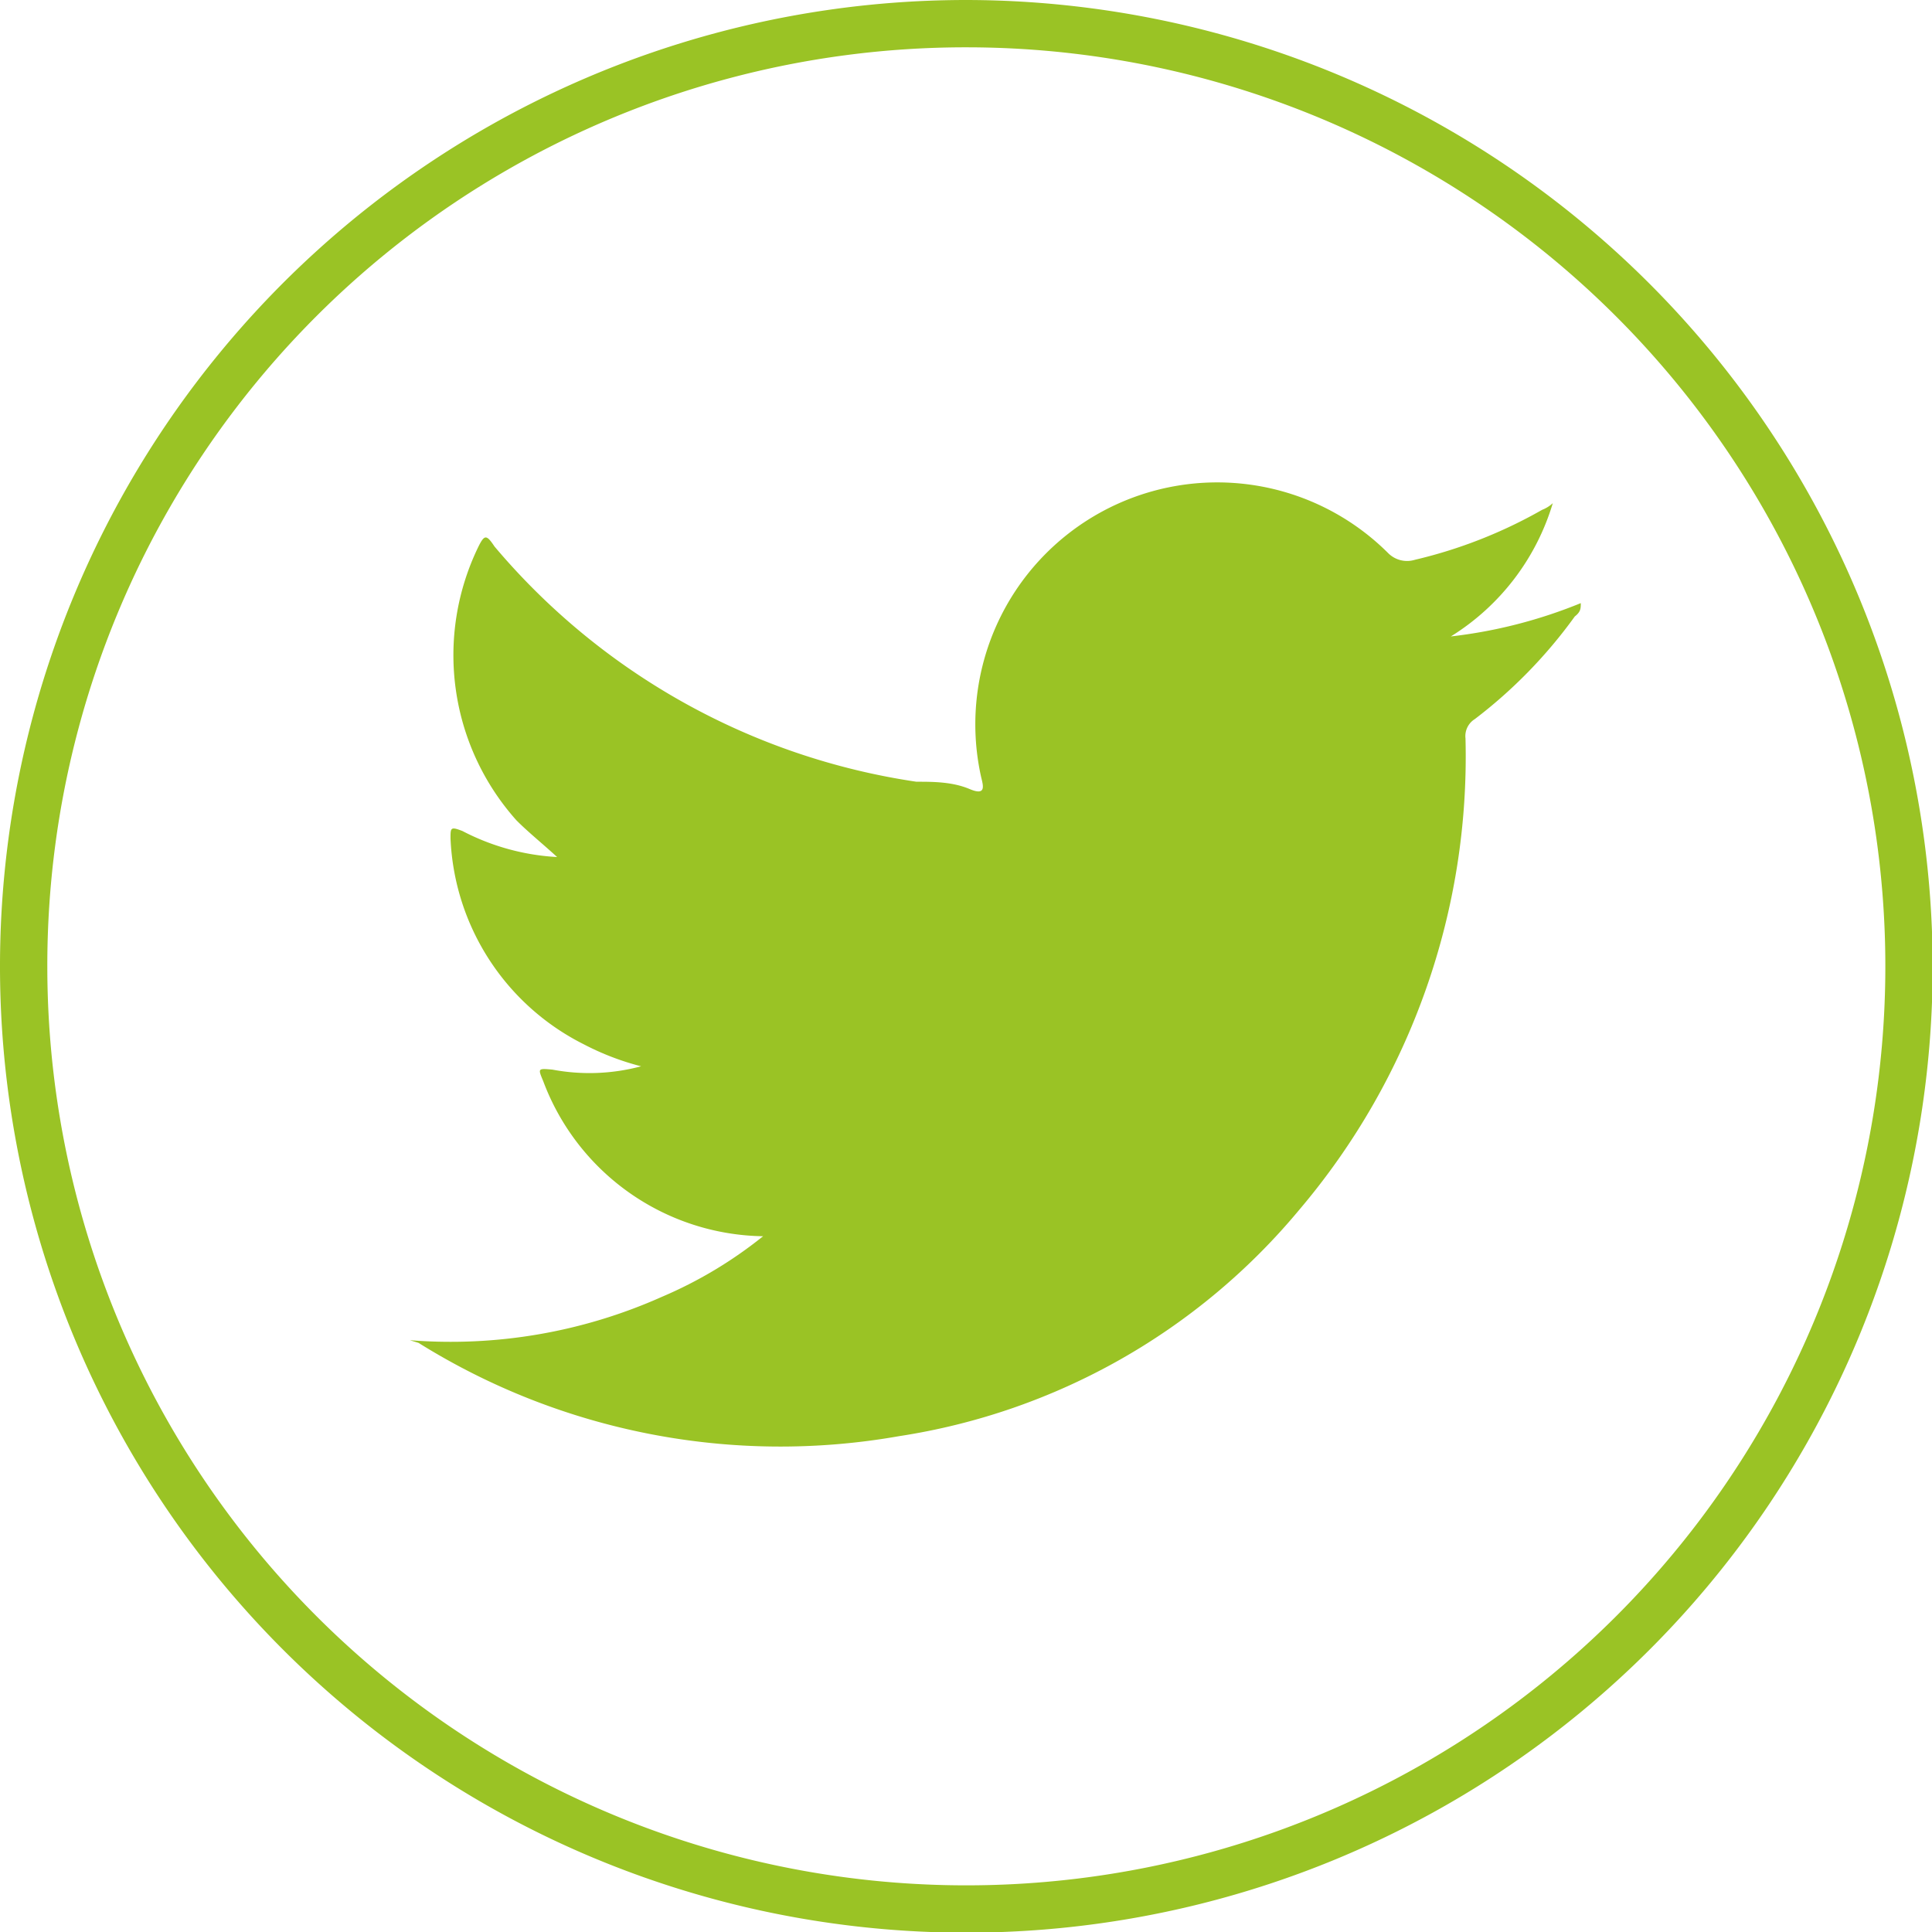
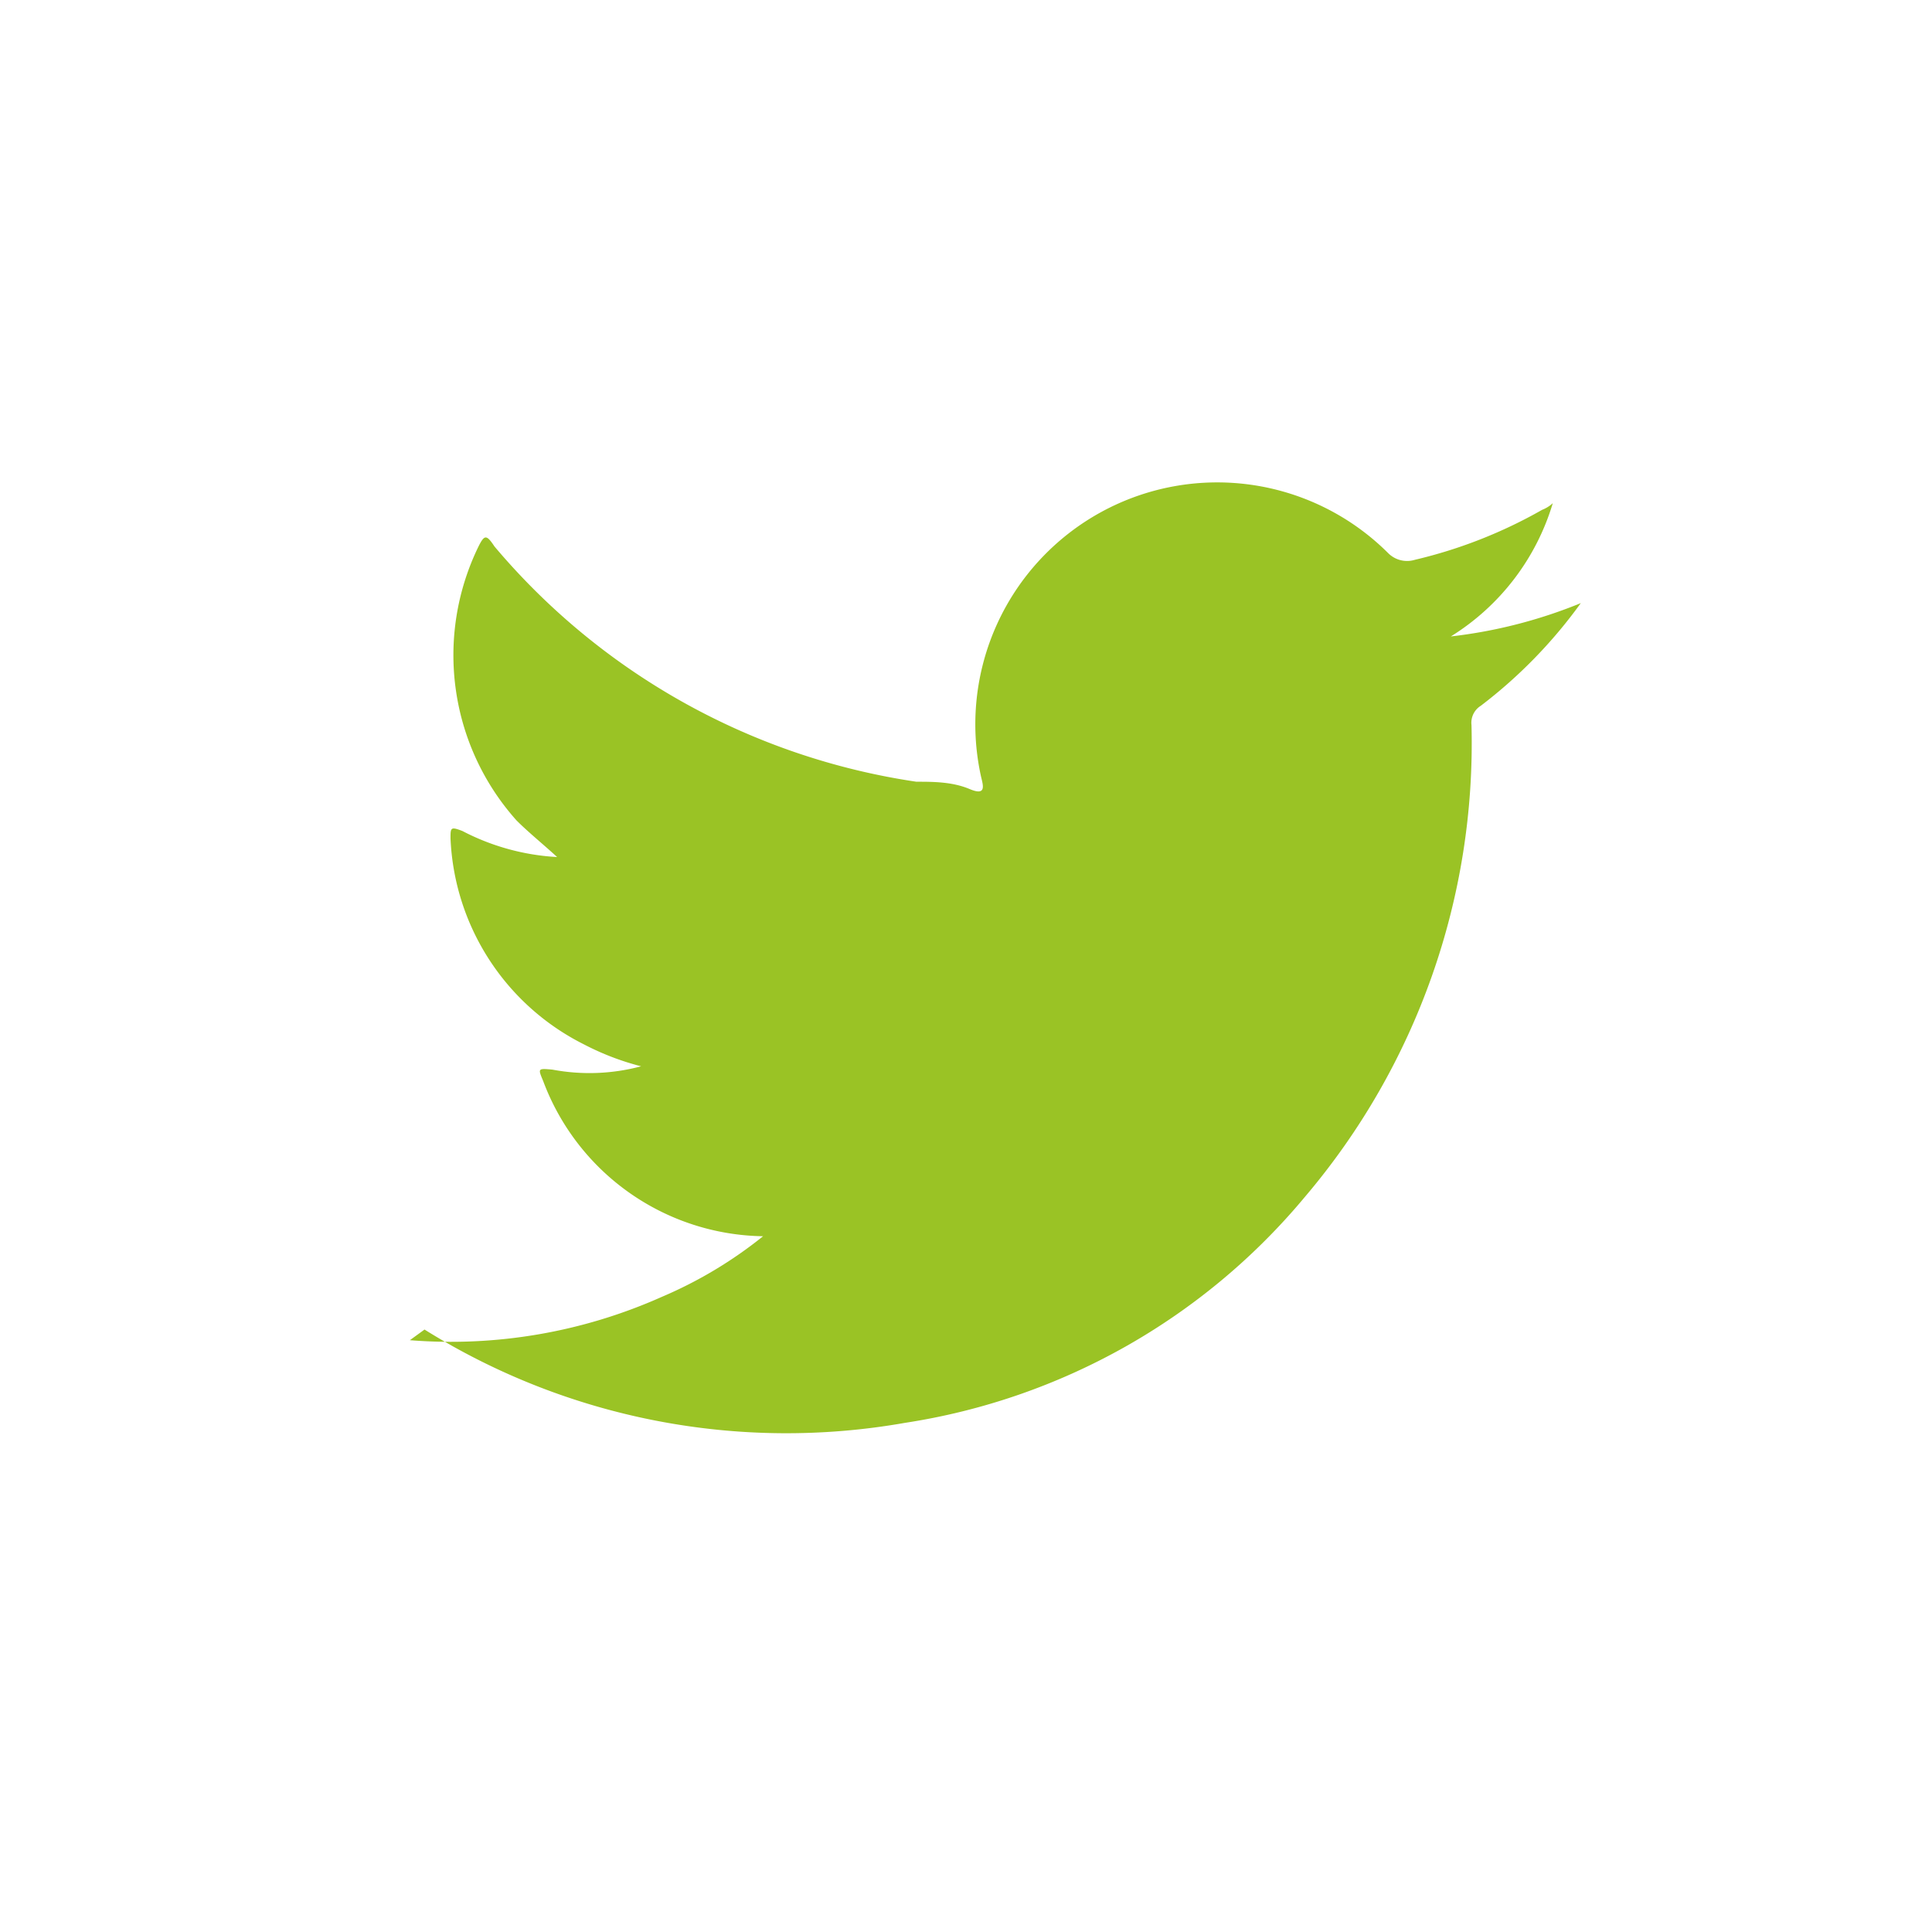
<svg xmlns="http://www.w3.org/2000/svg" viewBox="0 0 28.99 28.99">
  <defs>
    <style>.cls-1,.cls-2{fill:#9ac325;}.cls-2{fill-rule:evenodd;}</style>
  </defs>
  <g id="Layer_2" data-name="Layer 2">
    <g id="Layer_1-2" data-name="Layer 1">
-       <path class="cls-1" d="M14.5.71A13.79,13.79,0,1,1,.71,14.5,13.78,13.78,0,0,1,14.5.71m0-.71A14.5,14.5,0,1,0,29,14.5,14.52,14.52,0,0,0,14.5,0Z" />
-       <path class="cls-2" d="M6.15,20.11a7.77,7.77,0,0,0,3.78-.65,6.45,6.45,0,0,0,1.52-.91,3.58,3.58,0,0,1-3.3-2.33c-.08-.19-.08-.19.14-.17A3,3,0,0,0,9.62,16a4,4,0,0,1-.86-.33,3.63,3.63,0,0,1-2-3.09c0-.16,0-.18.18-.11a3.48,3.48,0,0,0,1.42.39c-.23-.21-.43-.37-.61-.55a3.72,3.72,0,0,1-.57-4.11c.09-.18.12-.18.24,0a10.24,10.24,0,0,0,6.33,3.53c.25,0,.54,0,.8.11s.2-.06.17-.19A3.63,3.63,0,0,1,20.83,8.3a.4.4,0,0,0,.4.1,7.17,7.17,0,0,0,1.91-.75.5.5,0,0,0,.16-.1,3.55,3.55,0,0,1-1.53,2,7.35,7.35,0,0,0,1.95-.5c0,.08,0,.13-.09.2a7.3,7.3,0,0,1-1.5,1.54.3.3,0,0,0-.14.29,10.51,10.51,0,0,1-2.5,7.08,9.72,9.72,0,0,1-6,3.39,10.25,10.25,0,0,1-7.21-1.4Z" />
+       <path class="cls-2" d="M6.15,20.11a7.77,7.77,0,0,0,3.78-.65,6.45,6.45,0,0,0,1.52-.91,3.58,3.58,0,0,1-3.3-2.33c-.08-.19-.08-.19.14-.17A3,3,0,0,0,9.62,16a4,4,0,0,1-.86-.33,3.63,3.63,0,0,1-2-3.09c0-.16,0-.18.18-.11a3.48,3.48,0,0,0,1.42.39c-.23-.21-.43-.37-.61-.55a3.72,3.72,0,0,1-.57-4.11c.09-.18.12-.18.24,0a10.24,10.24,0,0,0,6.33,3.53c.25,0,.54,0,.8.11s.2-.06.17-.19A3.63,3.63,0,0,1,20.83,8.3a.4.4,0,0,0,.4.1,7.17,7.17,0,0,0,1.91-.75.5.5,0,0,0,.16-.1,3.55,3.55,0,0,1-1.53,2,7.35,7.35,0,0,0,1.95-.5a7.3,7.3,0,0,1-1.5,1.54.3.3,0,0,0-.14.29,10.51,10.51,0,0,1-2.5,7.08,9.72,9.72,0,0,1-6,3.39,10.25,10.25,0,0,1-7.21-1.4Z" />
    </g>
  </g>
</svg>